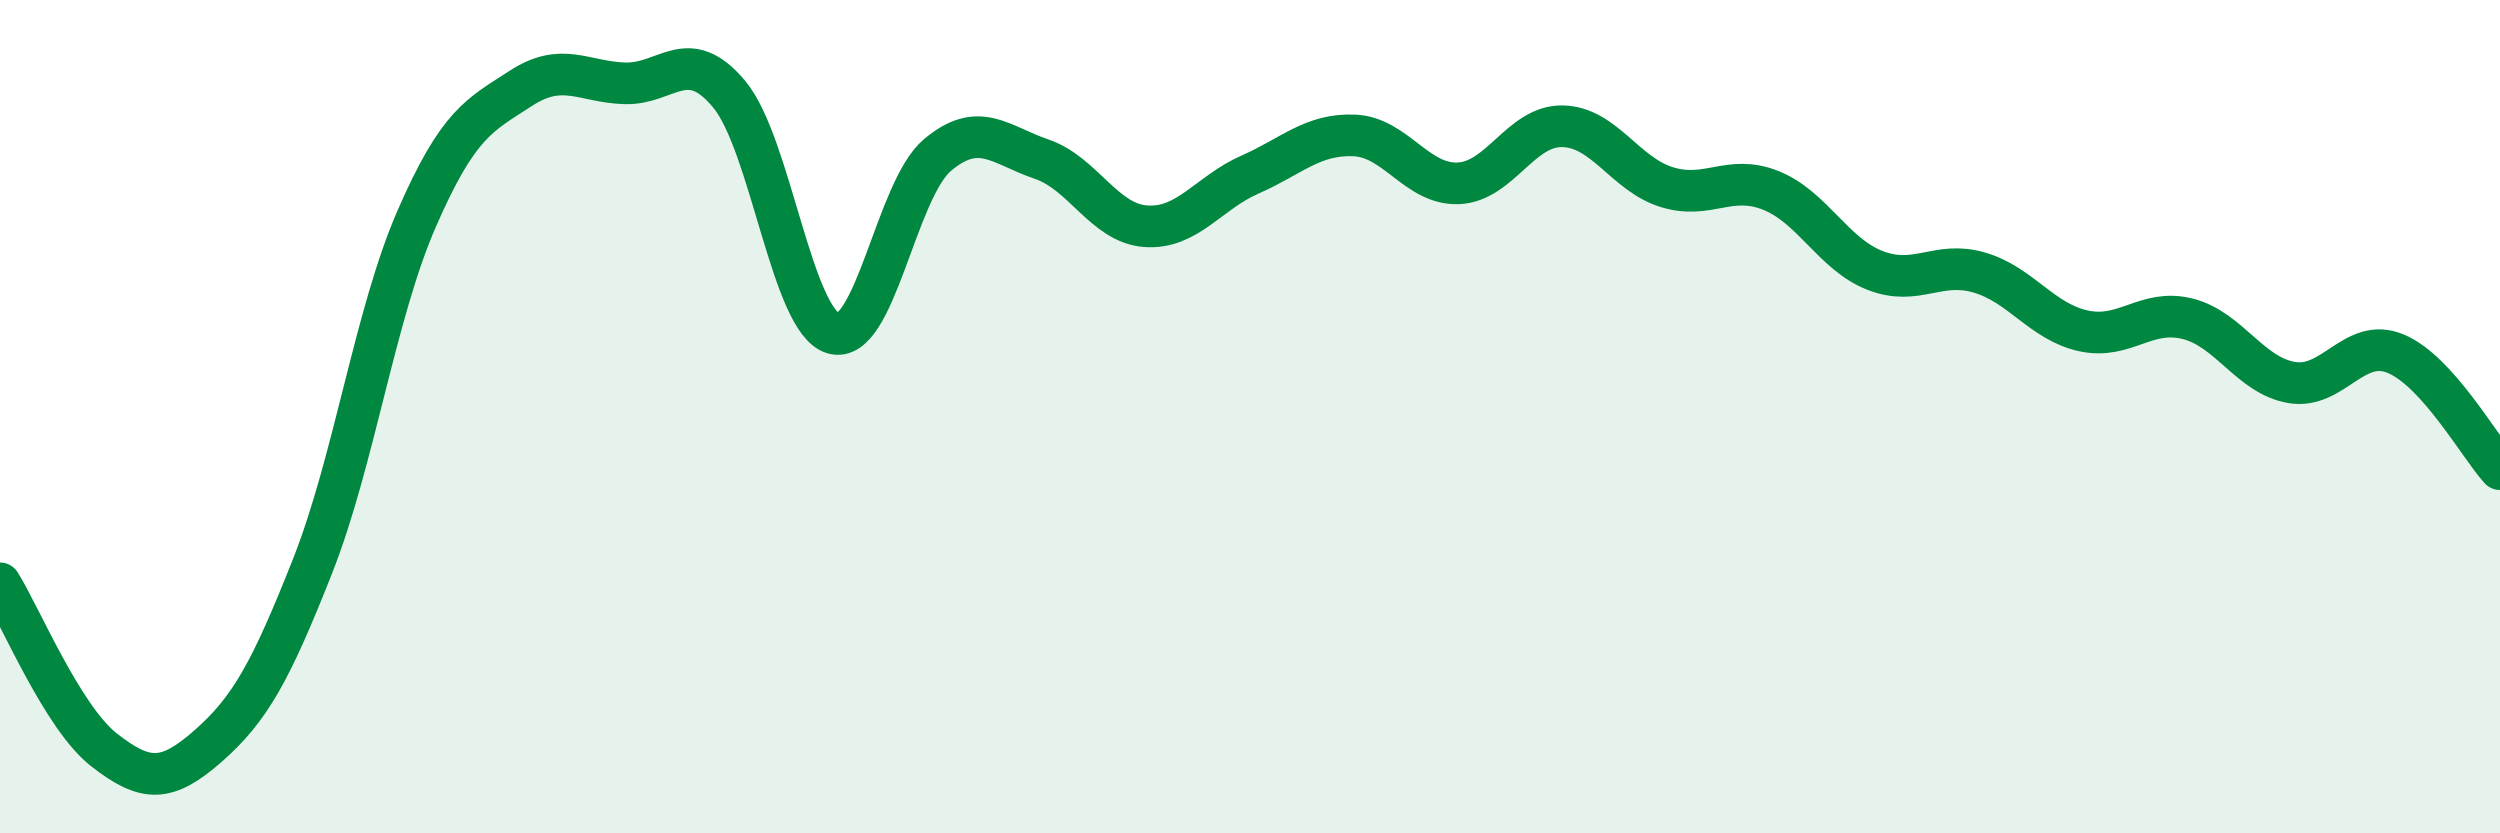
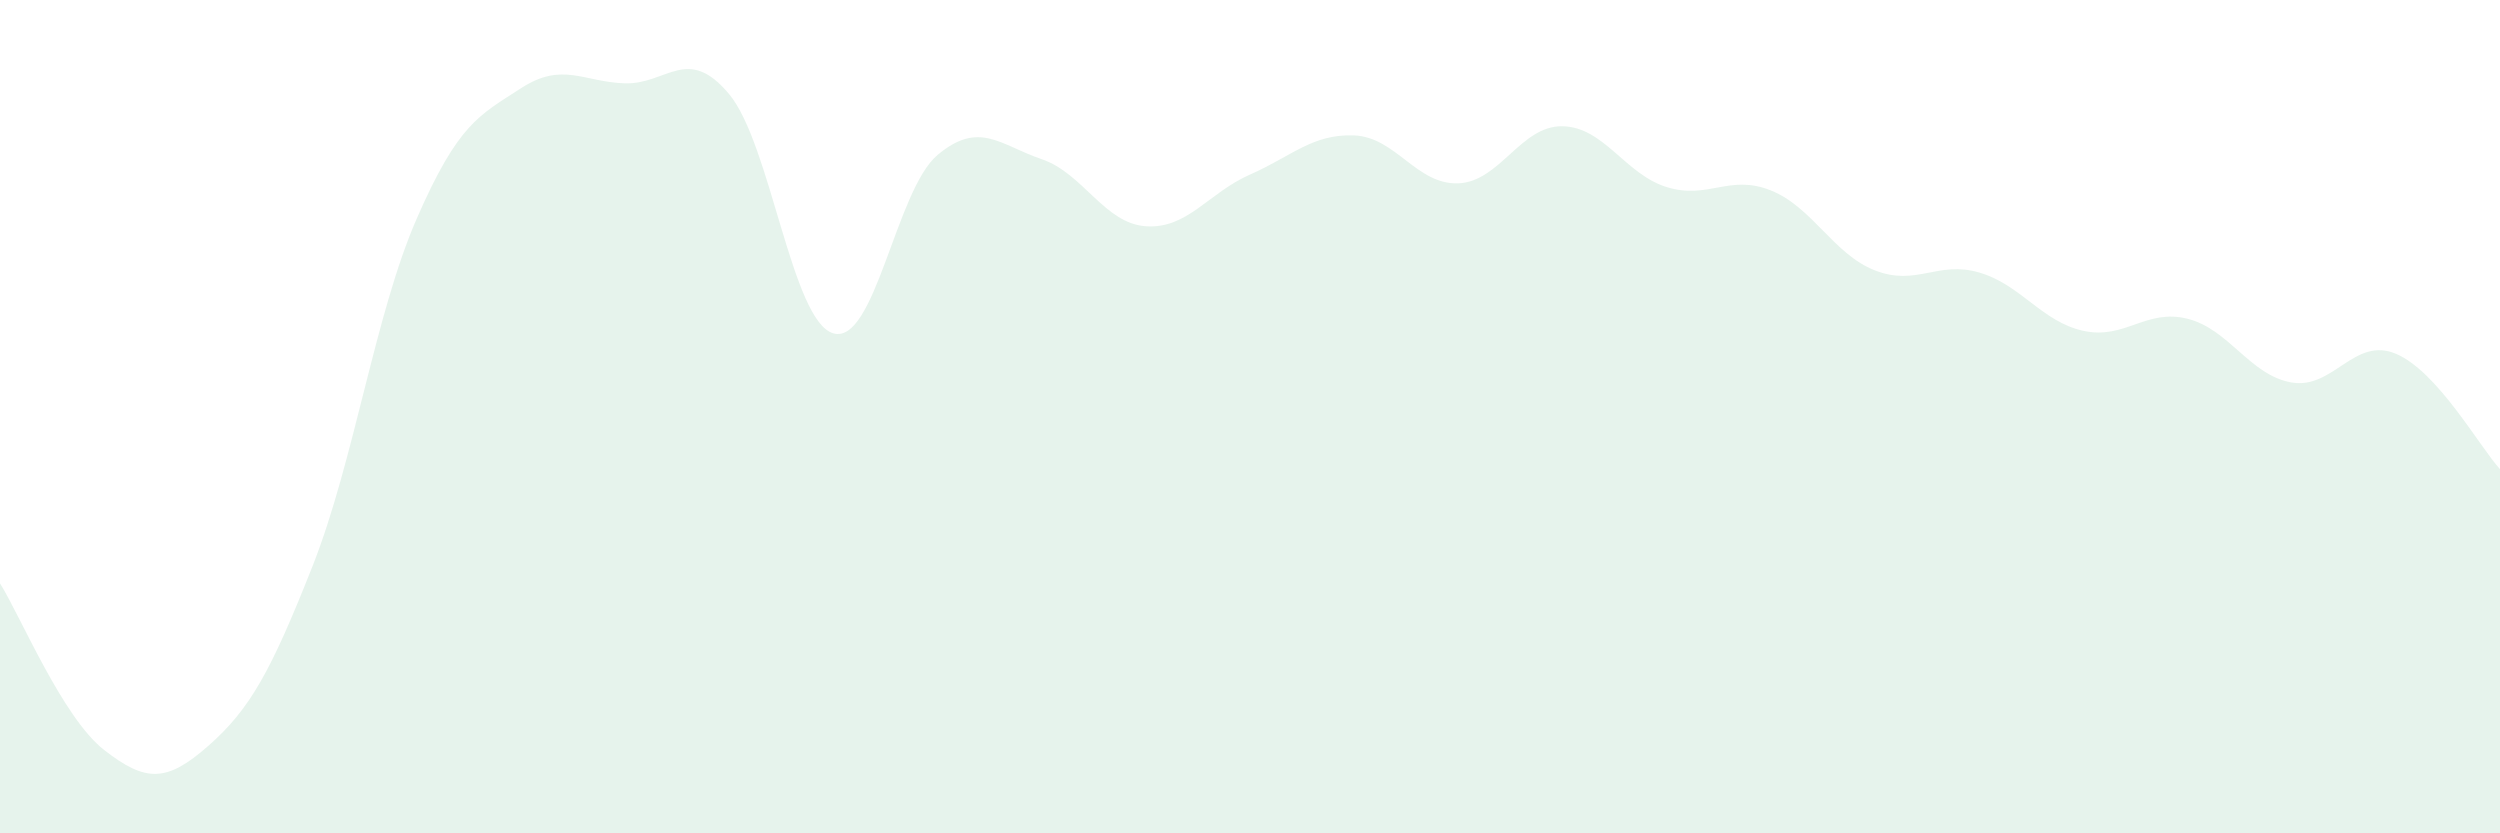
<svg xmlns="http://www.w3.org/2000/svg" width="60" height="20" viewBox="0 0 60 20">
  <path d="M 0,14 C 0.5,14.8 1.5,17.22 2.5,18 C 3.5,18.78 4,18.78 5,17.9 C 6,17.02 6.5,16.12 7.5,13.59 C 8.5,11.06 9,7.54 10,5.25 C 11,2.96 11.5,2.77 12.5,2.12 C 13.5,1.47 14,1.97 15,2 C 16,2.03 16.5,1.06 17.5,2.26 C 18.5,3.46 19,7.71 20,8 C 21,8.29 21.5,4.56 22.5,3.72 C 23.5,2.88 24,3.48 25,3.82 C 26,4.16 26.5,5.36 27.5,5.43 C 28.5,5.5 29,4.63 30,4.19 C 31,3.75 31.5,3.21 32.5,3.25 C 33.5,3.29 34,4.44 35,4.4 C 36,4.36 36.5,3.01 37.5,3.03 C 38.5,3.05 39,4.18 40,4.49 C 41,4.8 41.5,4.17 42.5,4.57 C 43.5,4.97 44,6.1 45,6.49 C 46,6.88 46.5,6.25 47.5,6.54 C 48.5,6.83 49,7.72 50,7.94 C 51,8.16 51.5,7.4 52.5,7.65 C 53.5,7.9 54,9.01 55,9.18 C 56,9.35 56.5,8.07 57.5,8.49 C 58.5,8.91 59.5,10.71 60,11.26L60 20L0 20Z" fill="#008740" opacity="0.1" stroke-linecap="round" stroke-linejoin="round" />
-   <path d="M 0,14 C 0.5,14.8 1.5,17.22 2.5,18 C 3.5,18.78 4,18.78 5,17.9 C 6,17.02 6.5,16.12 7.5,13.59 C 8.5,11.06 9,7.54 10,5.25 C 11,2.96 11.5,2.77 12.5,2.12 C 13.5,1.47 14,1.97 15,2 C 16,2.03 16.5,1.06 17.5,2.26 C 18.5,3.46 19,7.71 20,8 C 21,8.29 21.5,4.56 22.5,3.72 C 23.5,2.88 24,3.48 25,3.82 C 26,4.16 26.5,5.36 27.5,5.43 C 28.5,5.5 29,4.63 30,4.19 C 31,3.75 31.5,3.21 32.5,3.25 C 33.5,3.29 34,4.44 35,4.4 C 36,4.36 36.5,3.01 37.5,3.03 C 38.5,3.05 39,4.18 40,4.49 C 41,4.8 41.5,4.17 42.5,4.57 C 43.5,4.97 44,6.1 45,6.49 C 46,6.88 46.5,6.25 47.5,6.54 C 48.5,6.83 49,7.72 50,7.94 C 51,8.16 51.5,7.4 52.5,7.65 C 53.5,7.9 54,9.01 55,9.18 C 56,9.35 56.5,8.07 57.5,8.49 C 58.5,8.91 59.5,10.71 60,11.26" stroke="#008740" stroke-width="1" fill="none" stroke-linecap="round" stroke-linejoin="round" />
</svg>